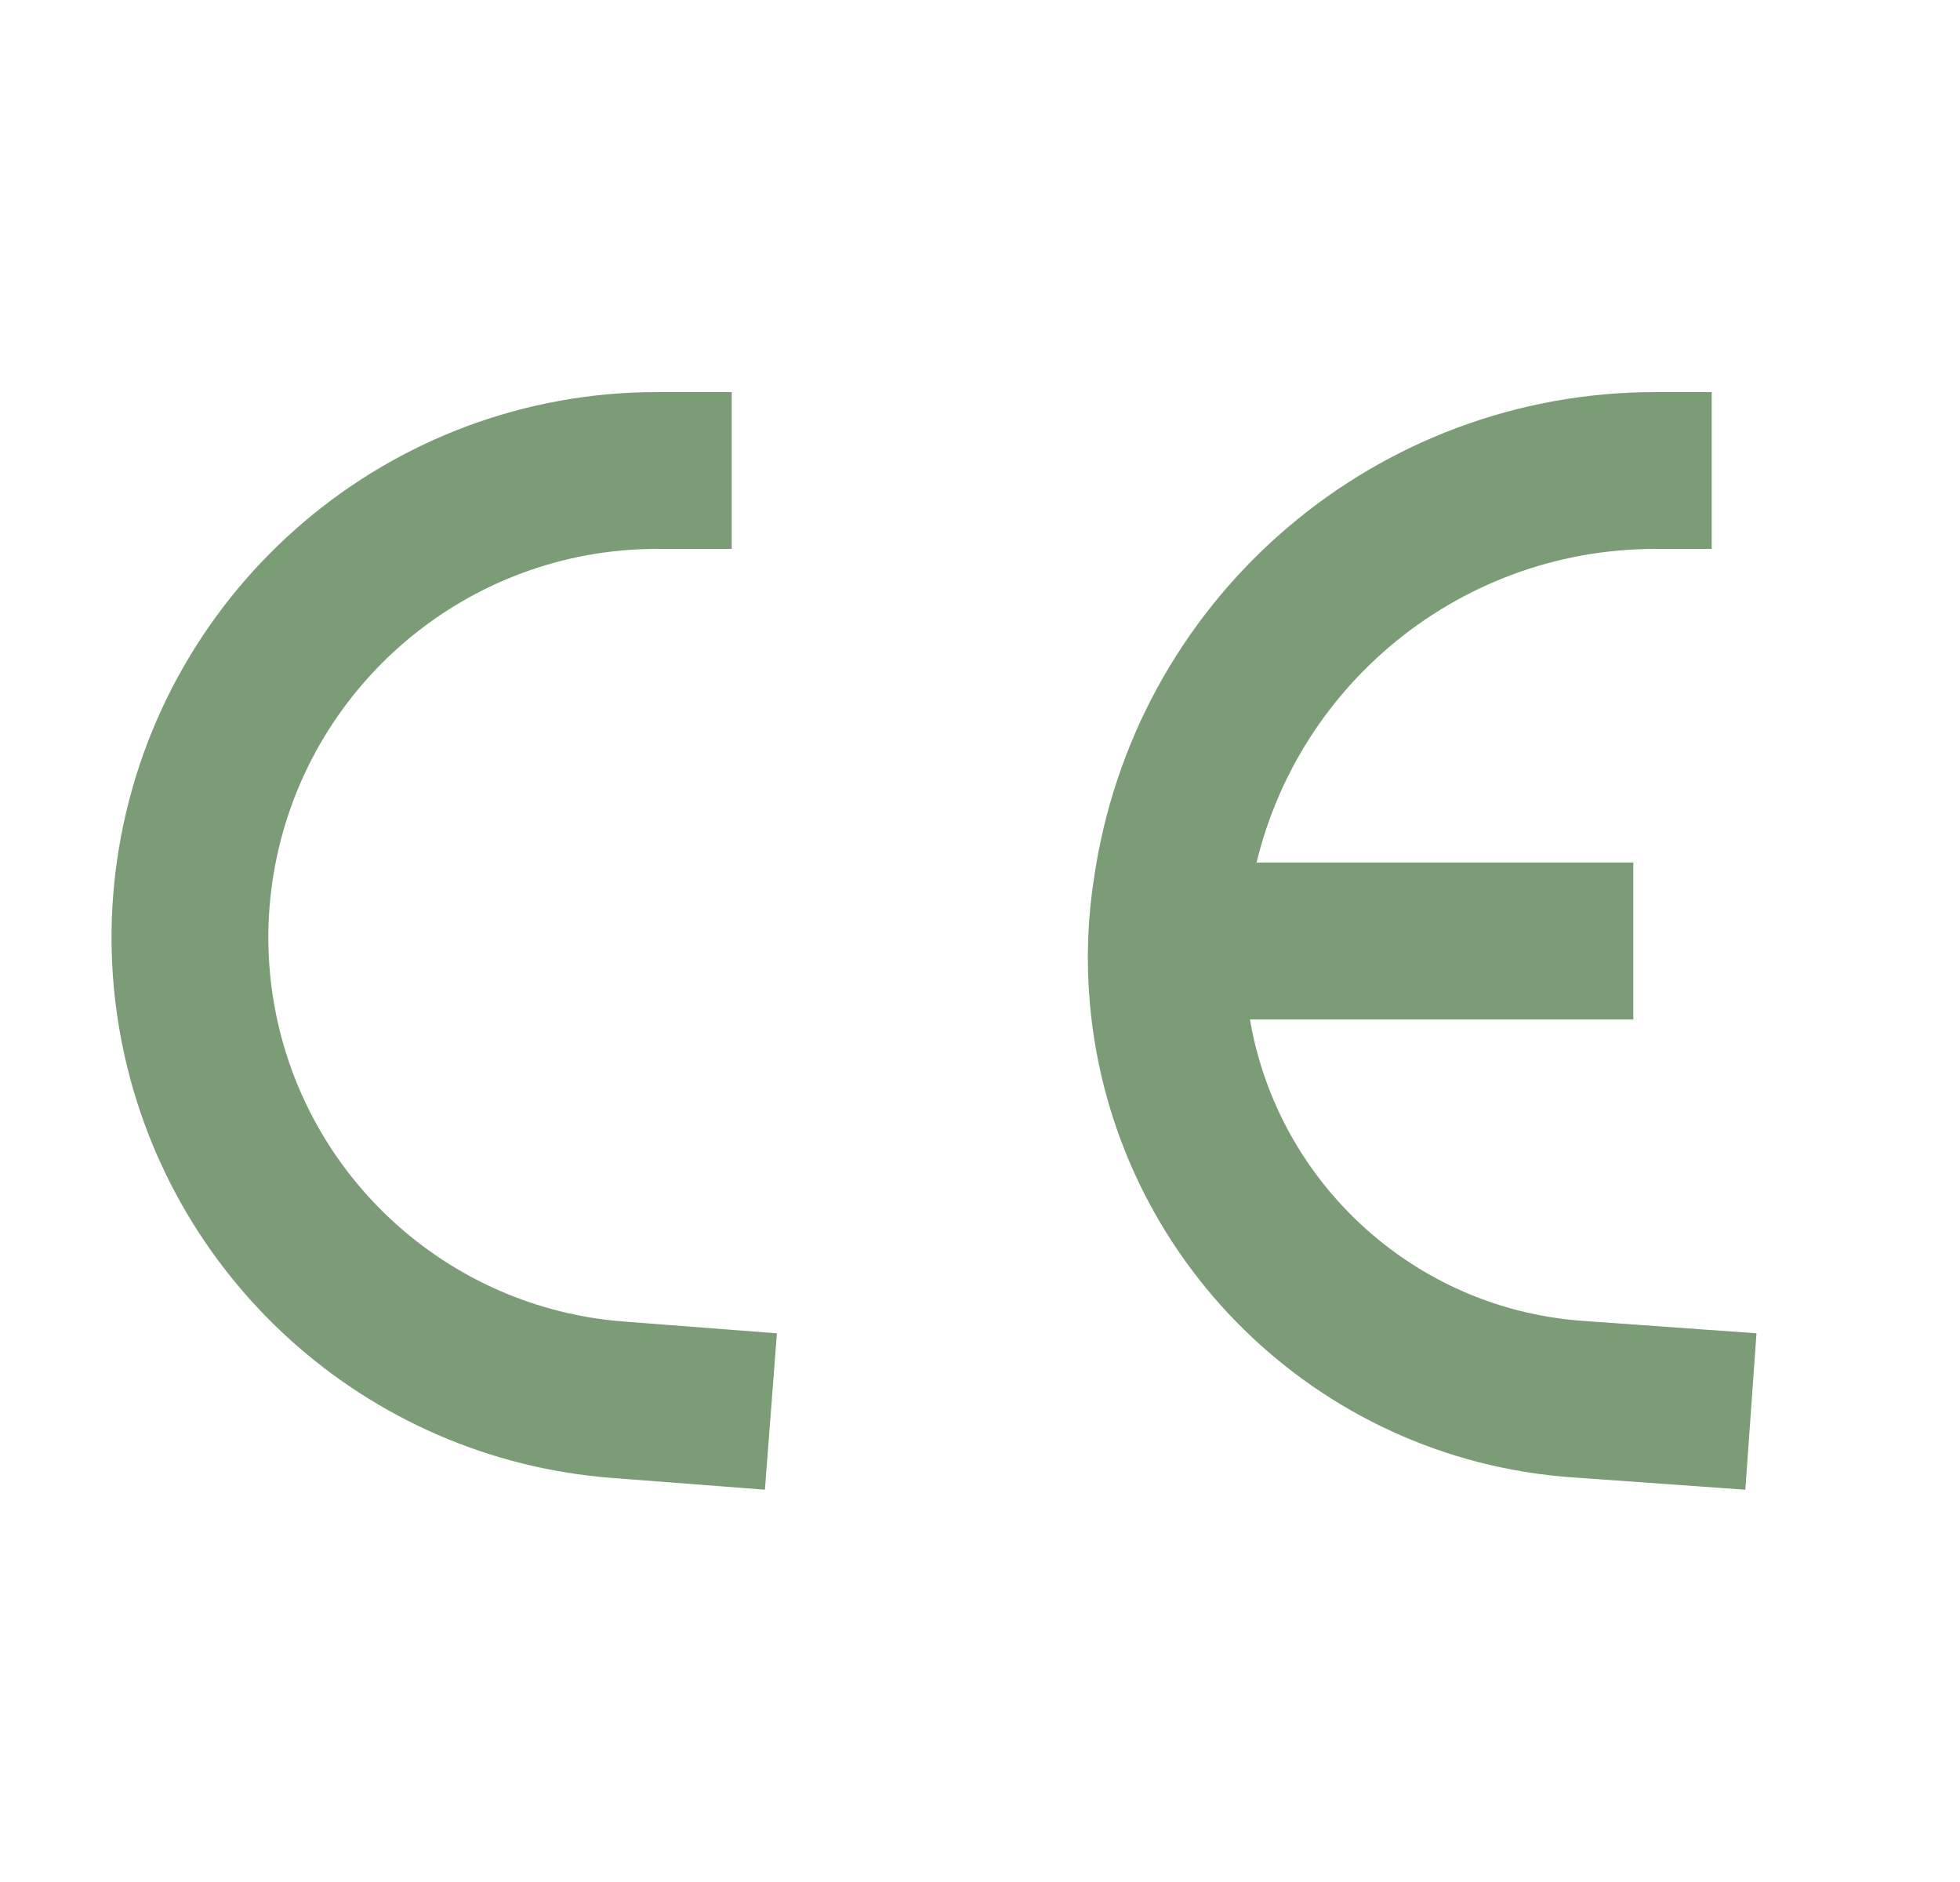
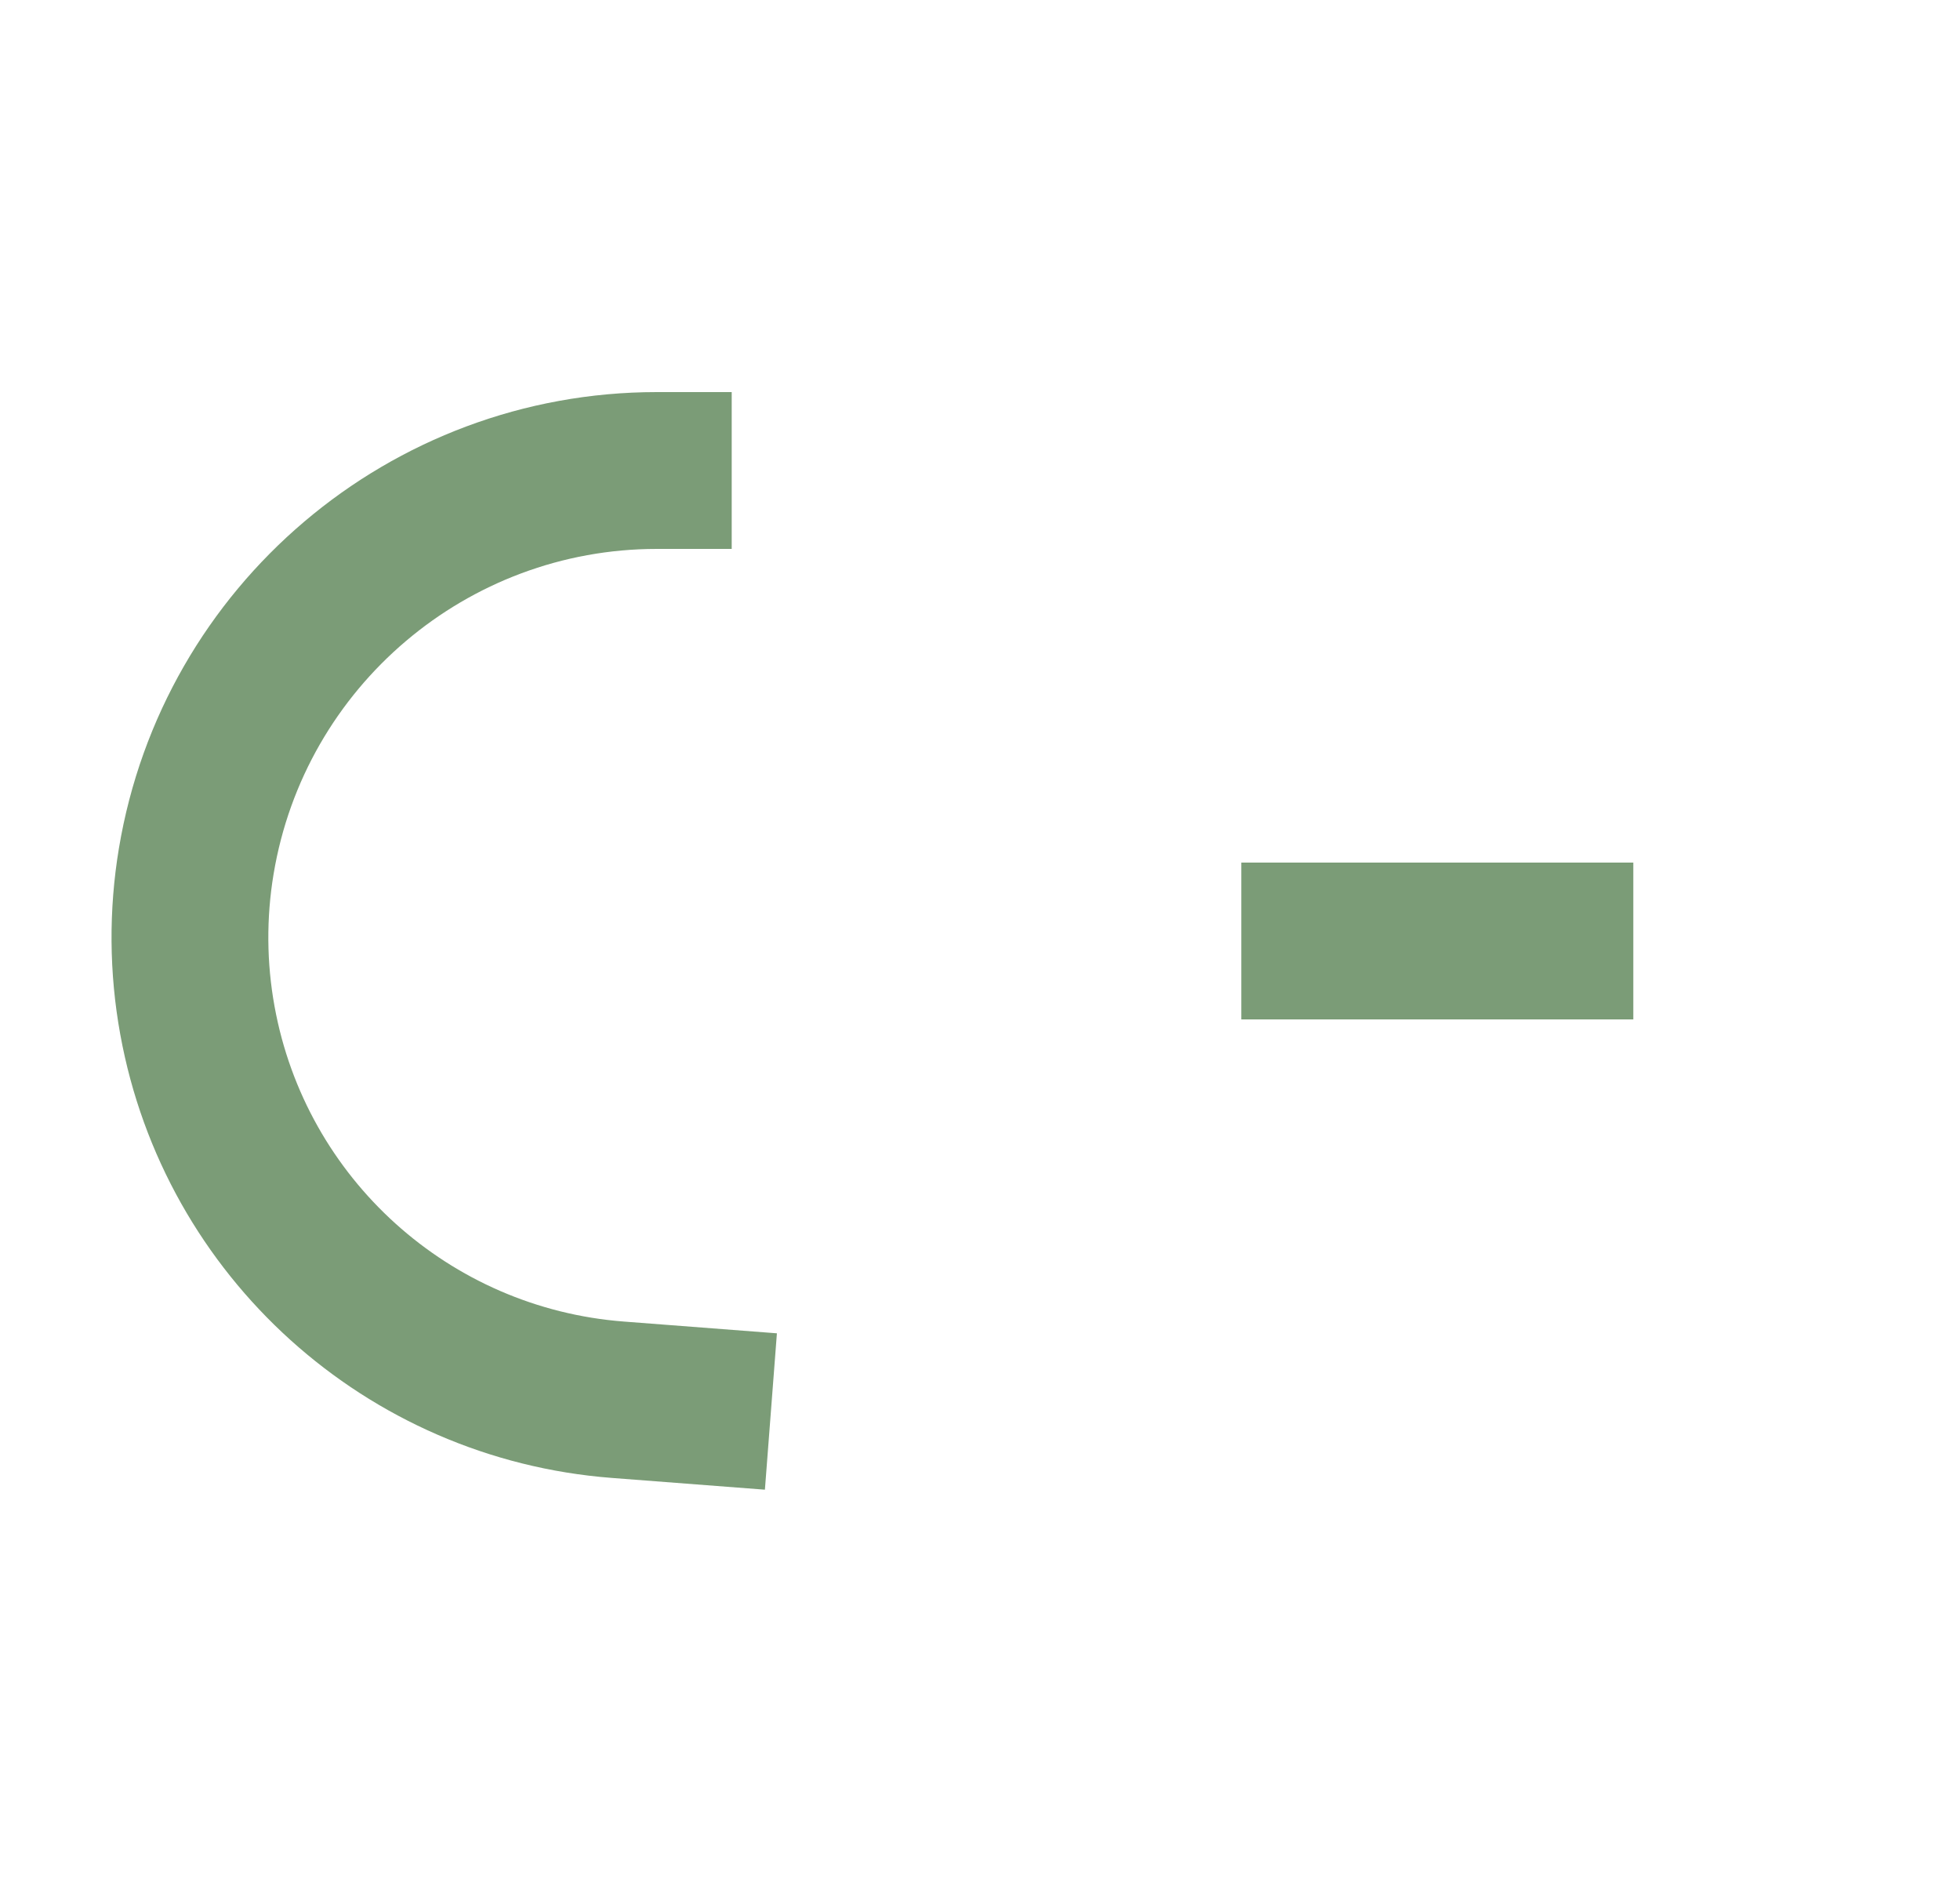
<svg xmlns="http://www.w3.org/2000/svg" width="25" height="24" viewBox="0 0 25 24" fill="none">
  <path d="M9.333 6H8.378C5.467 6 2.981 8.111 2.503 10.983V10.983C2.391 11.655 2.396 12.343 2.518 13.013V13.013C2.998 15.657 5.201 17.644 7.88 17.85L9.833 18" stroke="#7B9C77" stroke-width="2" />
-   <path d="M21.833 6H21.114C18.067 6 15.466 8.203 14.965 11.209L14.953 11.284C14.873 11.759 14.855 12.243 14.899 12.723V12.723C15.149 15.477 17.359 17.645 20.118 17.842L22.333 18" stroke="#7B9C77" stroke-width="2" />
  <line x1="15.833" y1="12" x2="20.833" y2="12" stroke="#7B9C77" stroke-width="2" />
</svg>